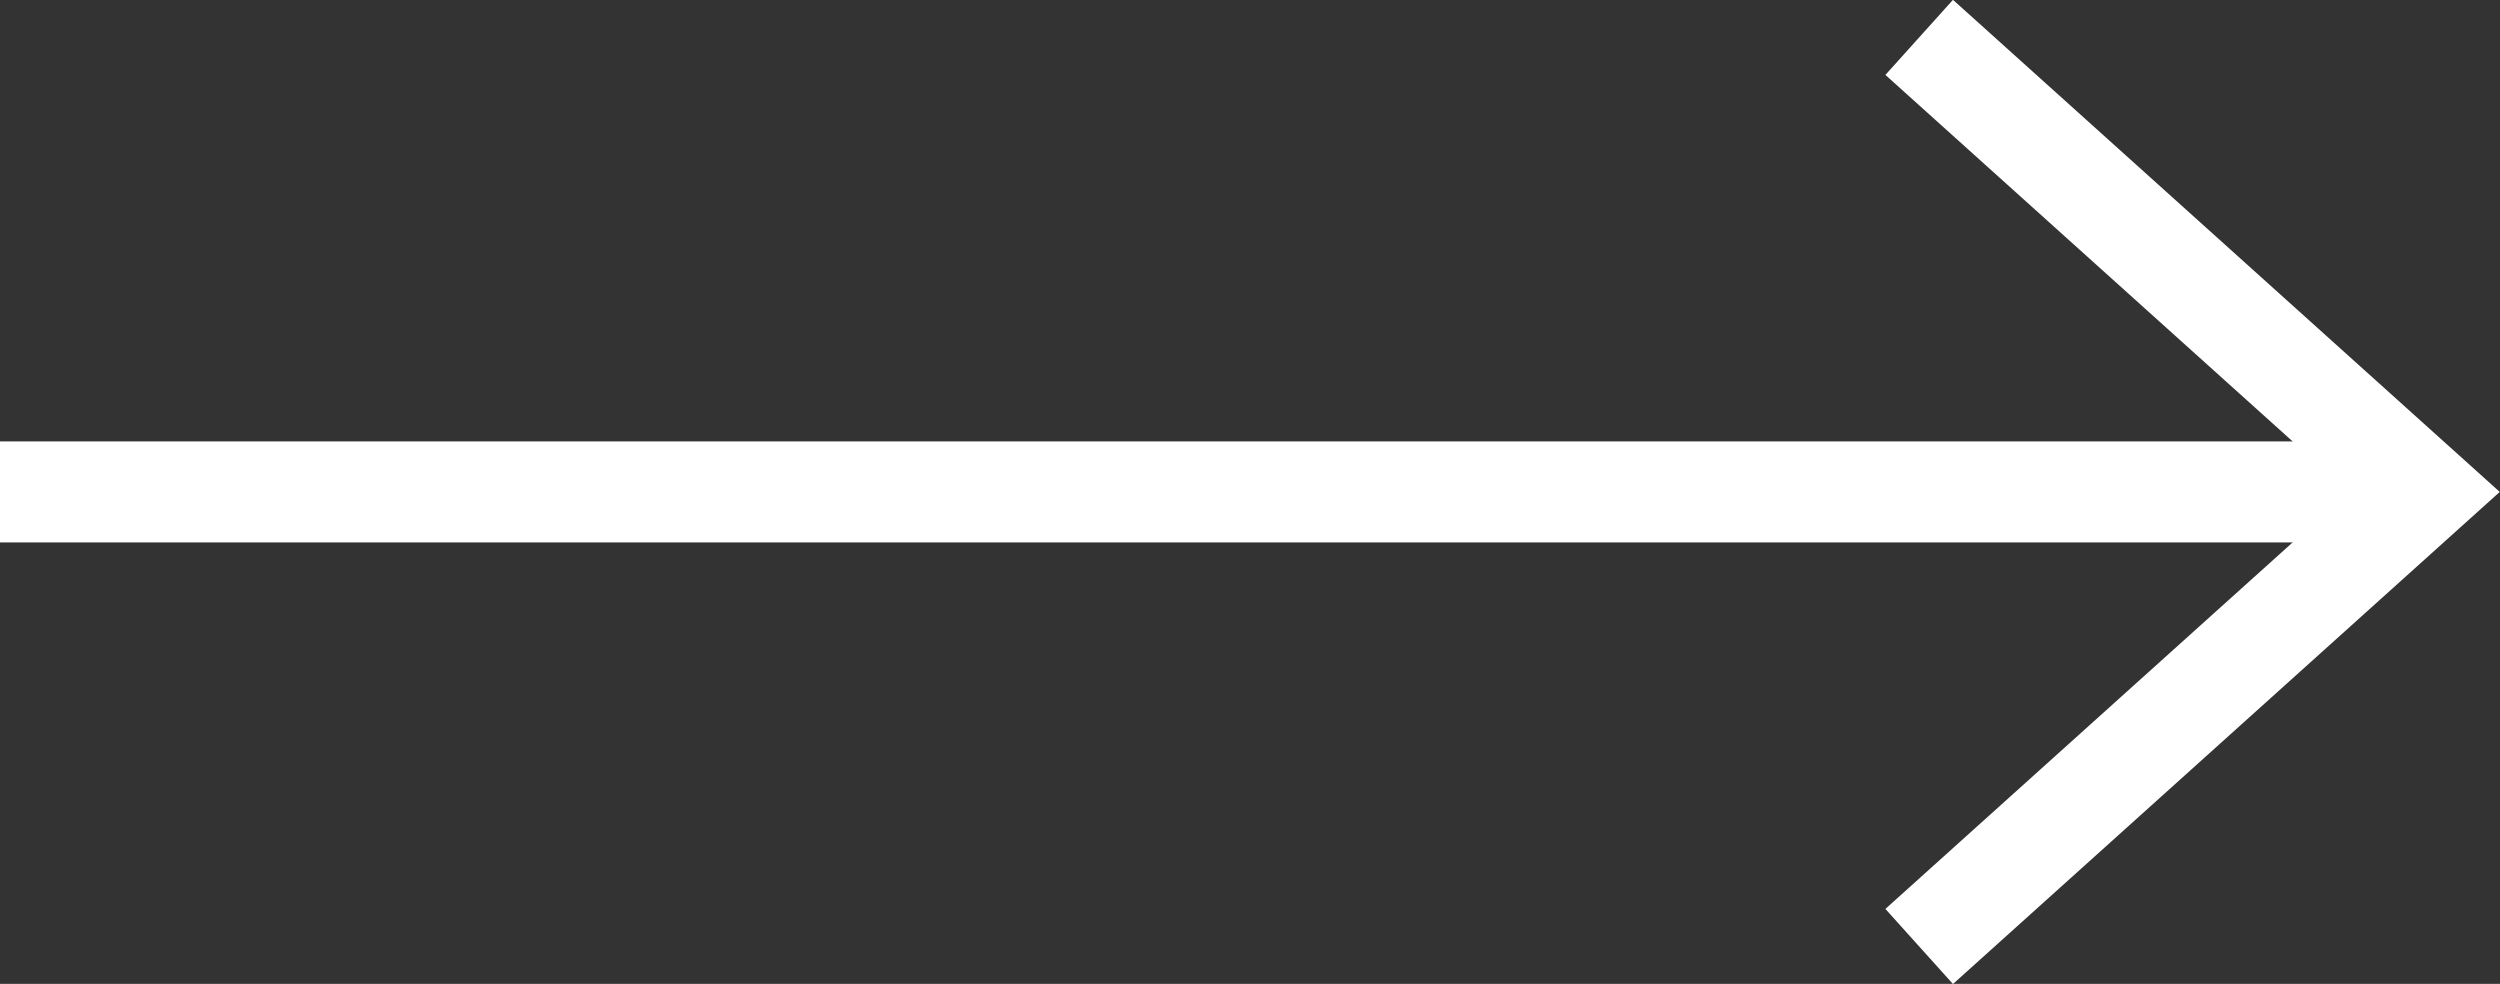
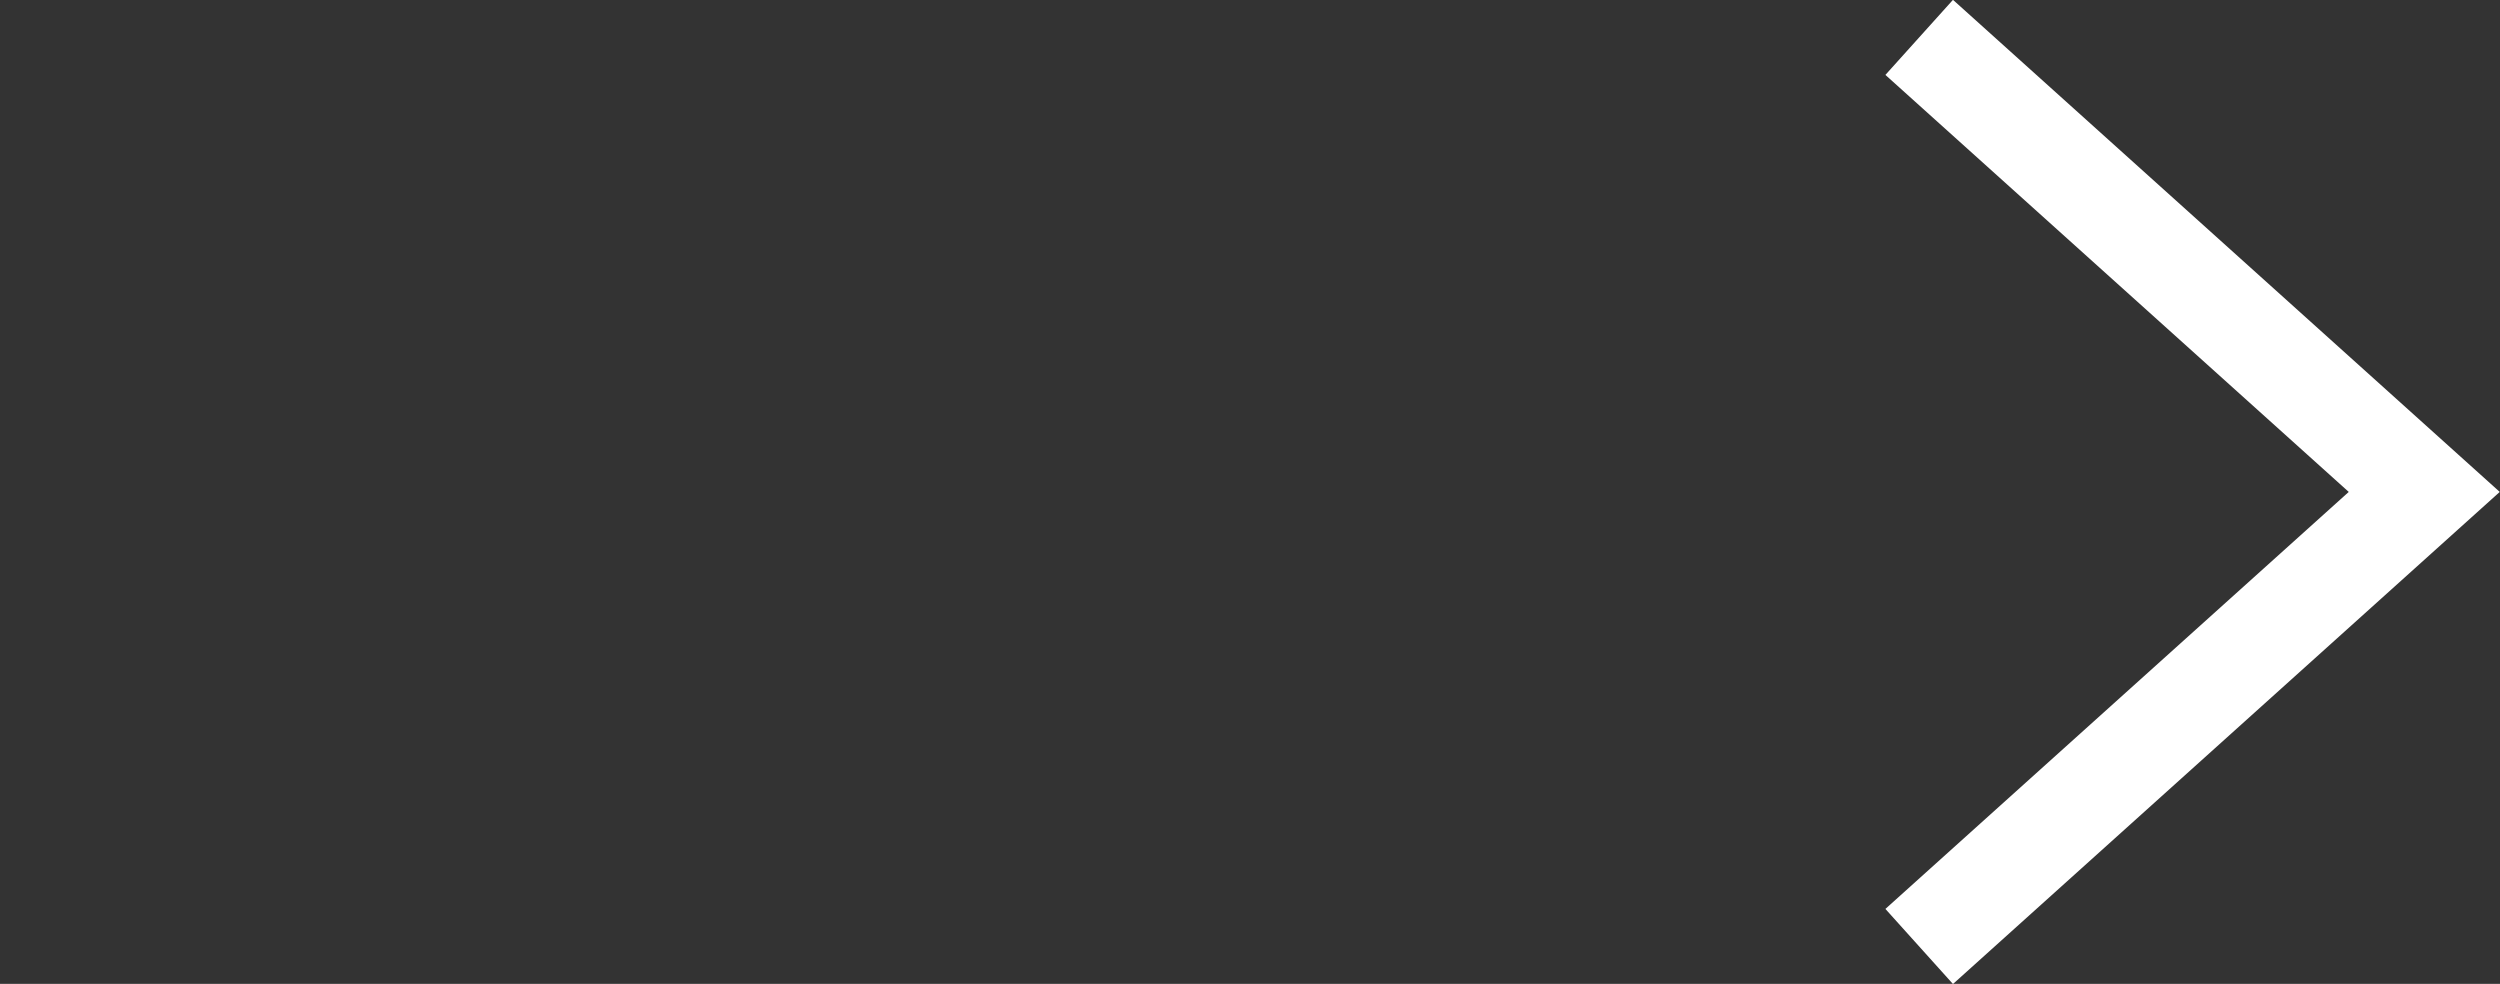
<svg xmlns="http://www.w3.org/2000/svg" id="_レイヤー_2" data-name="レイヤー 2" width="24.75" height="9.74" viewBox="0 0 24.75 9.74">
  <rect x="0" y="0" width="24.75" height="9.74" fill="#333333" stroke="none" />
  <defs>
    <style>
      .cls-1 {
        fill: none;
        stroke: #fff;
      }
    </style>
  </defs>
  <g id="_レイヤー_1-2" data-name="レイヤー 1">
-     <line class="cls-1" y1="4.87" x2="24" y2="4.87" />
    <path class="cls-1" d="M19,.37l5,4.5-5,4.5" />
  </g>
</svg>